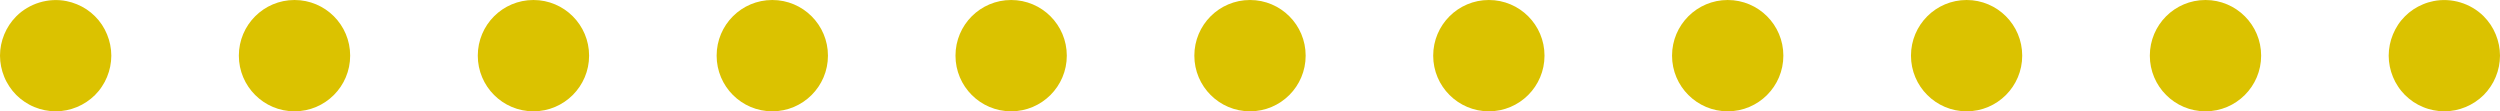
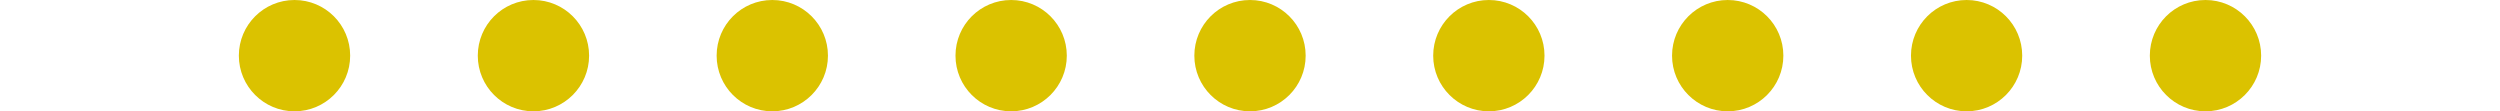
<svg xmlns="http://www.w3.org/2000/svg" id="_レイヤー_2" width="314.42" height="14" viewBox="0 0 314.42 14">
  <defs>
    <style>.cls-1{fill:#dbc200;}</style>
  </defs>
  <g id="_レイヤー_1-2">
-     <path class="cls-1" d="M7,14c-.46,0-.92-.05-1.37-.14-.44-.09-.88-.22-1.31-.4-.42-.17-.82-.39-1.2-.64-.39-.26-.75-.55-1.07-.87-.32-.32-.61-.68-.87-1.07-.25-.38-.47-.78-.64-1.2-.18-.43-.31-.87-.4-1.31-.09-.45-.14-.91-.14-1.37,0-1.84.75-3.65,2.05-4.95C3.67.43,6.09-.32,8.37.14c.44.09.88.22,1.31.4.42.17.83.39,1.21.64.38.25.74.55,1.06.87.32.32.62.68.87,1.06.25.38.47.79.64,1.21.18.43.31.87.4,1.31.09.45.14.91.14,1.37s-.05.92-.14,1.37c-.09.44-.22.88-.4,1.31-.17.42-.39.83-.64,1.2-.25.39-.55.75-.87,1.07-1.3,1.3-3.11,2.05-4.95,2.05Z" />
    <path class="cls-1" d="M270.38,7c0-3.87,3.13-7,7-7h0c3.86,0,7,3.13,7,7h0c0,3.86-3.14,7-7,7h0c-3.87,0-7-3.14-7-7ZM240.34,7c0-3.87,3.13-7,7-7h0c3.86,0,6.99,3.13,6.99,7h0c0,3.86-3.13,7-6.99,7h0c-3.87,0-7-3.14-7-7ZM210.29,7c0-3.87,3.14-7,7-7h0c3.87,0,7,3.13,7,7h0c0,3.86-3.13,7-7,7h0c-3.86,0-7-3.14-7-7ZM180.25,7c0-3.87,3.14-7,7-7h0c3.87,0,7,3.13,7,7h0c0,3.86-3.13,7-7,7h0c-3.86,0-7-3.14-7-7ZM150.21,7c0-3.87,3.13-7,7-7h0c3.87,0,7,3.13,7,7h0c0,3.86-3.13,7-7,7h0c-3.87,0-7-3.14-7-7ZM120.17,7c0-3.87,3.13-7,7-7h0c3.86,0,7,3.13,7,7h0c0,3.86-3.14,7-7,7h0c-3.87,0-7-3.14-7-7ZM90.13,7c0-3.87,3.13-7,7-7h0c3.86,0,7,3.13,7,7h0c0,3.86-3.14,7-7,7h0c-3.87,0-7-3.14-7-7ZM60.09,7c0-3.87,3.13-7,7-7h0c3.86,0,7,3.13,7,7h0c0,3.86-3.14,7-7,7h0c-3.87,0-7-3.14-7-7ZM30.04,7c0-3.87,3.14-7,7-7h0c3.87,0,7,3.13,7,7h0c0,3.86-3.13,7-7,7h0c-3.86,0-7-3.14-7-7Z" />
-     <path class="cls-1" d="M307.42,14c-.46,0-.92-.05-1.37-.14-.44-.09-.89-.22-1.31-.4-.42-.17-.83-.39-1.21-.64-.38-.26-.74-.55-1.06-.87-.32-.32-.62-.68-.87-1.07-.25-.37-.47-.78-.64-1.2-.18-.43-.31-.87-.4-1.31-.09-.45-.14-.91-.14-1.37s.05-.92.14-1.37c.09-.44.22-.88.4-1.31.17-.42.39-.83.64-1.21.25-.38.55-.74.87-1.06s.68-.62,1.06-.87c.38-.25.79-.47,1.21-.64.42-.18.87-.31,1.31-.4,2.27-.46,4.69.28,6.32,1.91.32.32.61.68.87,1.06.25.38.47.79.64,1.21.18.43.31.87.4,1.31.09.45.14.91.14,1.37s-.05.92-.14,1.37c-.09.44-.22.88-.4,1.31-.17.42-.39.83-.64,1.2-.26.39-.55.75-.87,1.07-1.31,1.3-3.11,2.05-4.95,2.05Z" />
  </g>
</svg>